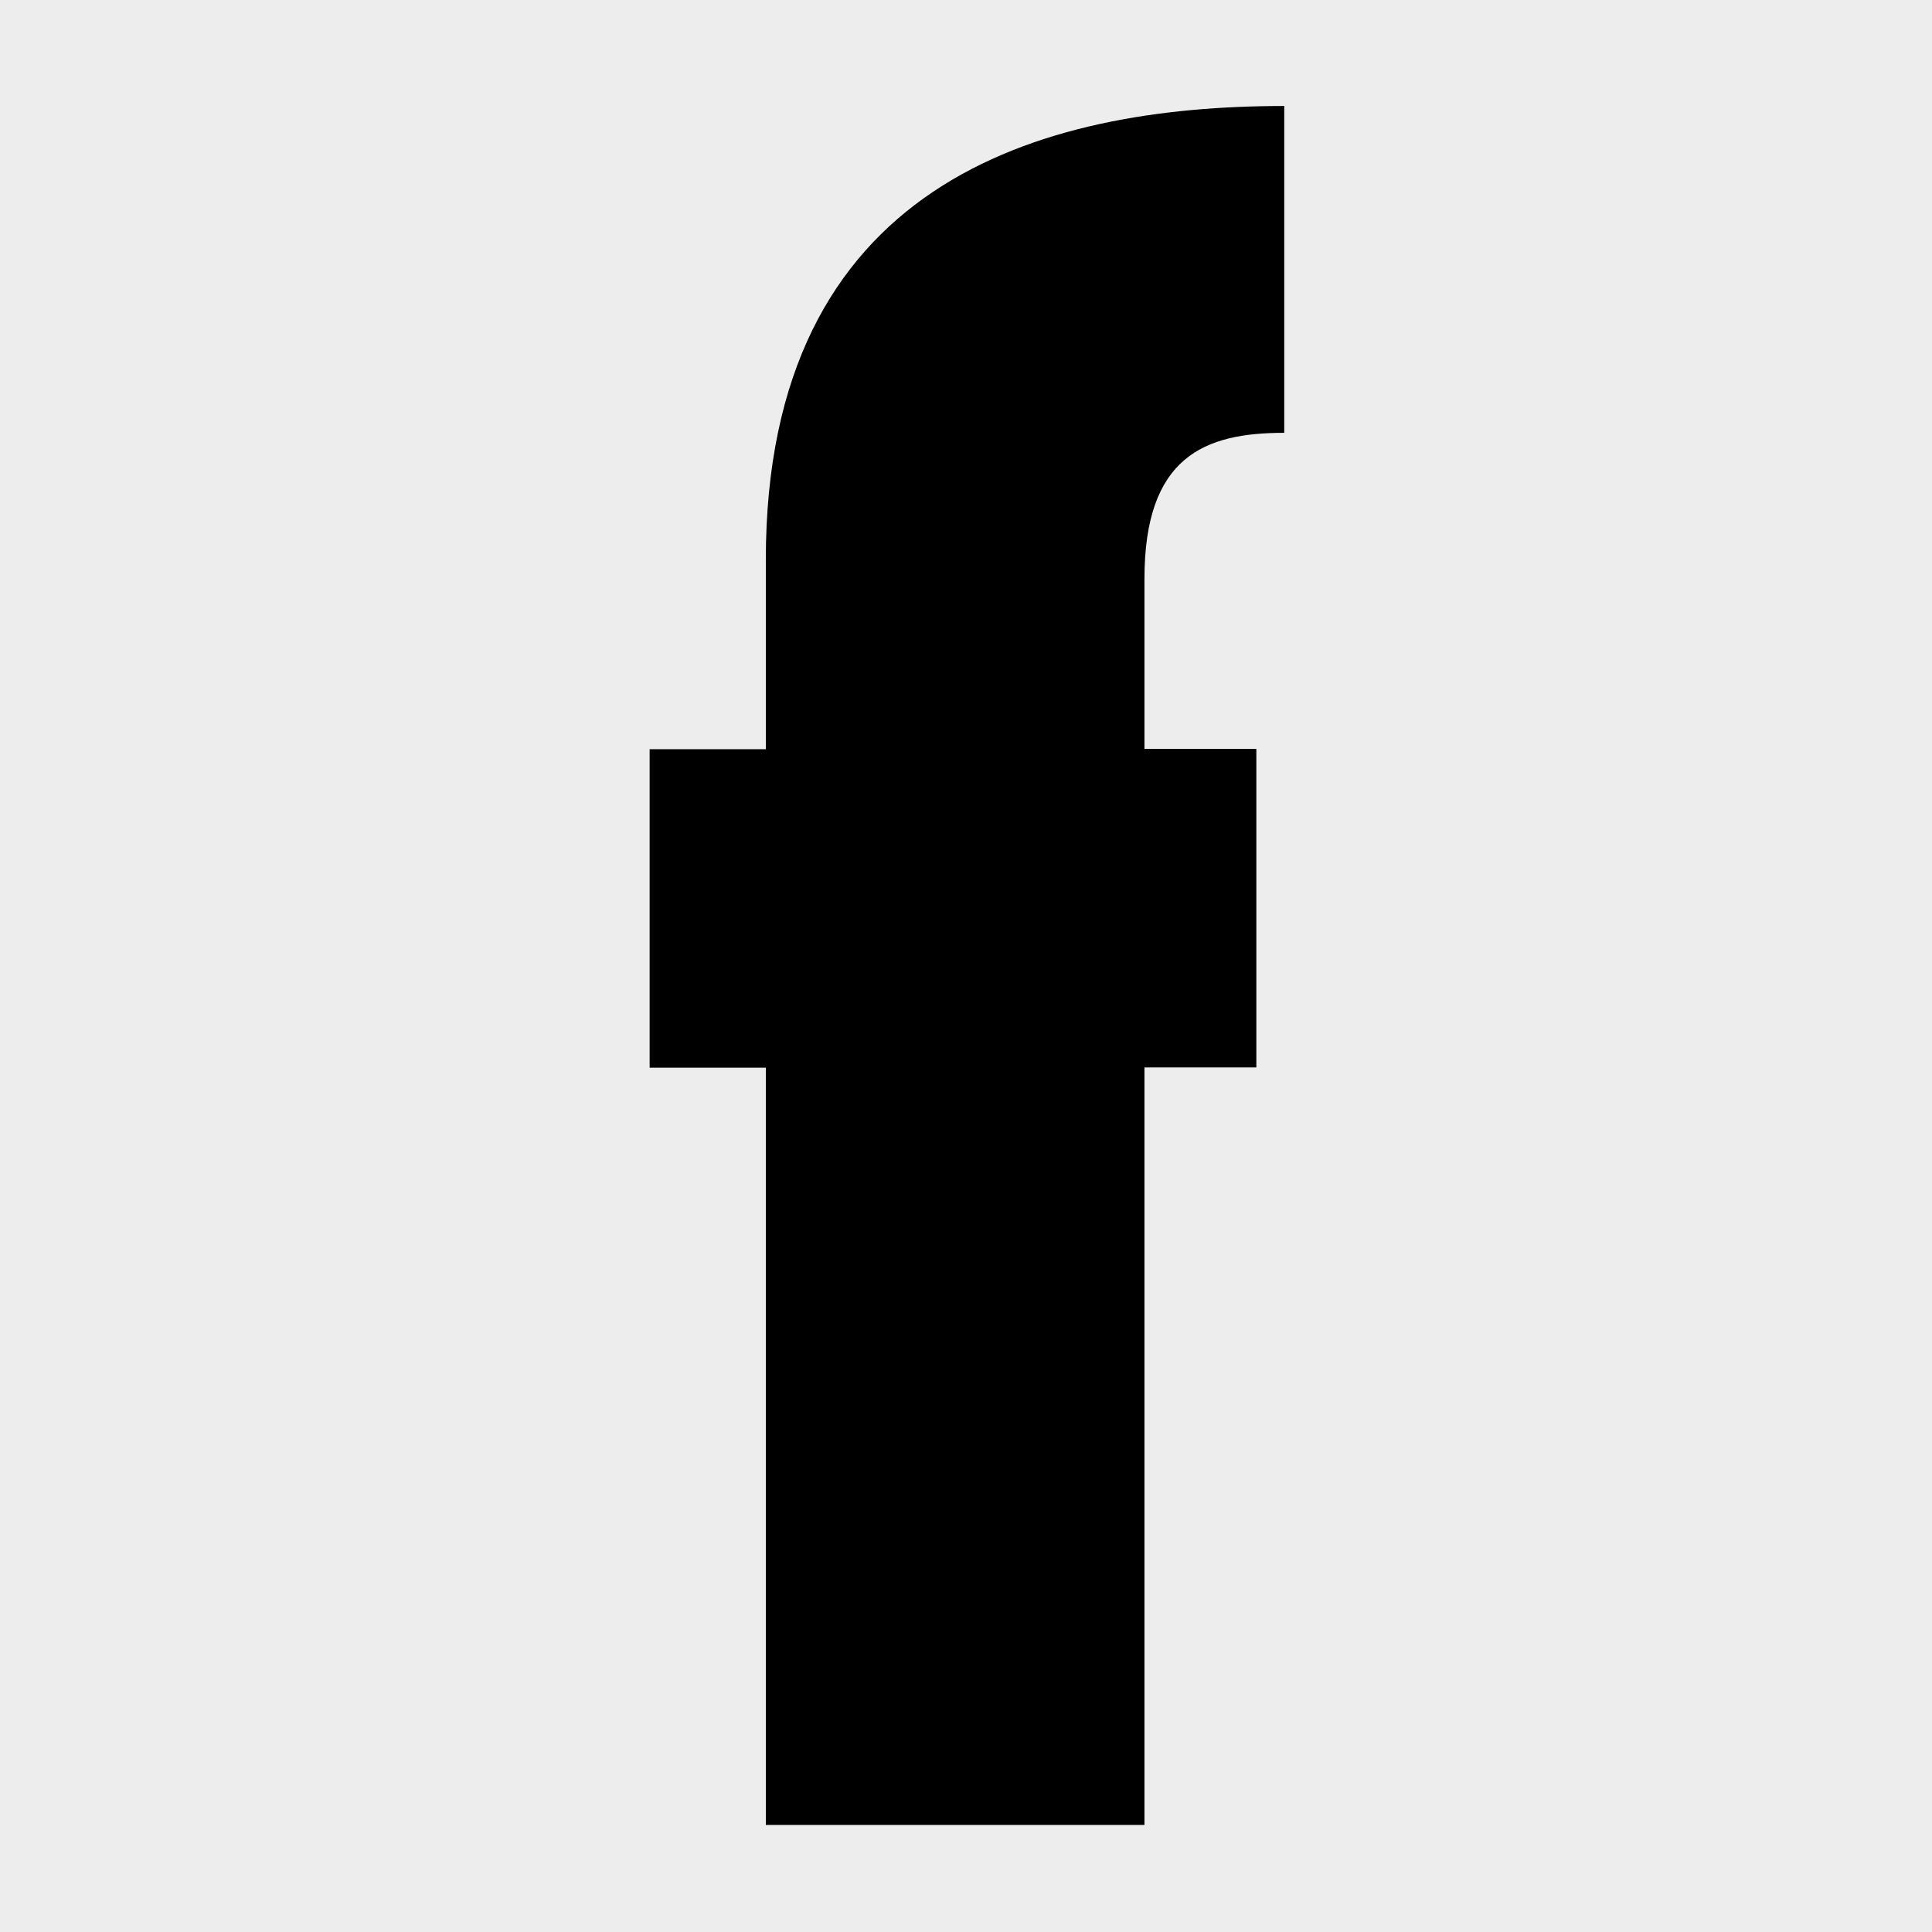
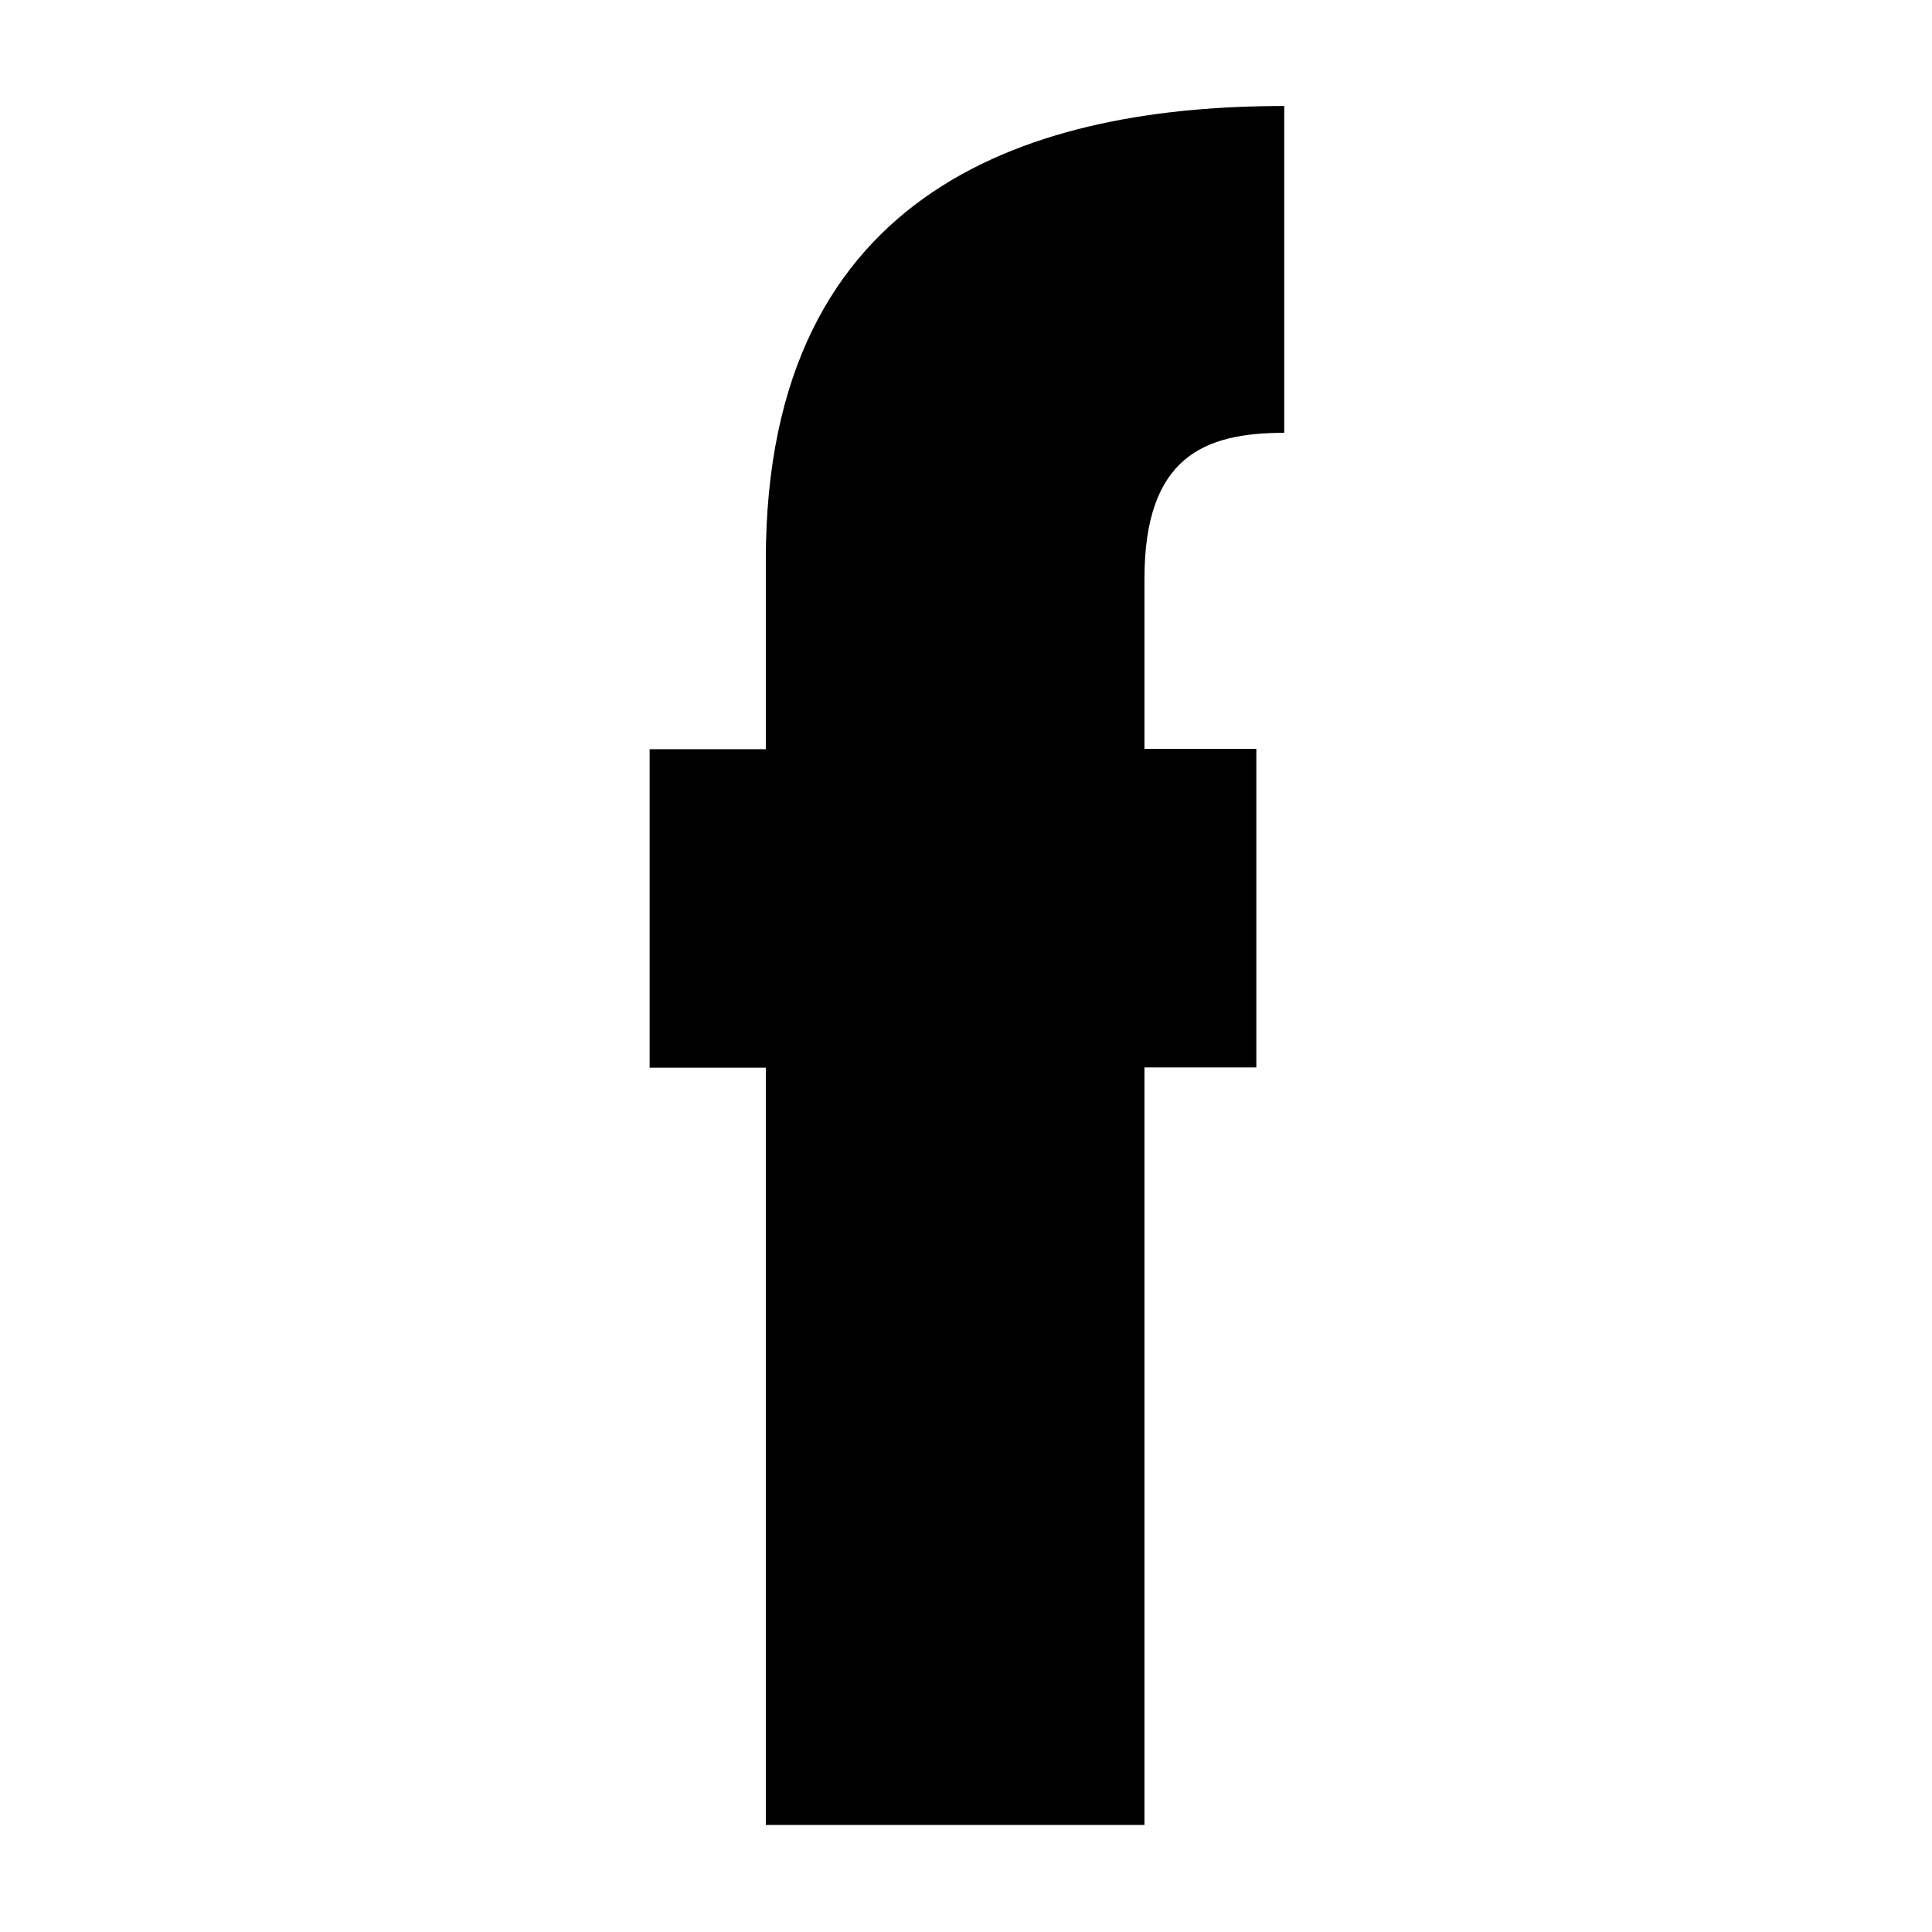
<svg xmlns="http://www.w3.org/2000/svg" viewBox="0 0 720 720" version="1.1" id="Layer_1">
  <defs>
    <style>
      .st0 {
        fill: #ededed;
      }
    </style>
  </defs>
-   <rect height="769.7" width="724.4" class="st0" />
  <path d="M426.5,397.9v282.2h-141.1v-282.2h-43.3v-118.7h43.3v-70.6c0-140.2,101.8-169.1,193.2-169.1v121.8c-29.7,0-52.1,8.8-52.1,54.5v63.3h41.7v118.7h-41.7,0Z" />
</svg>